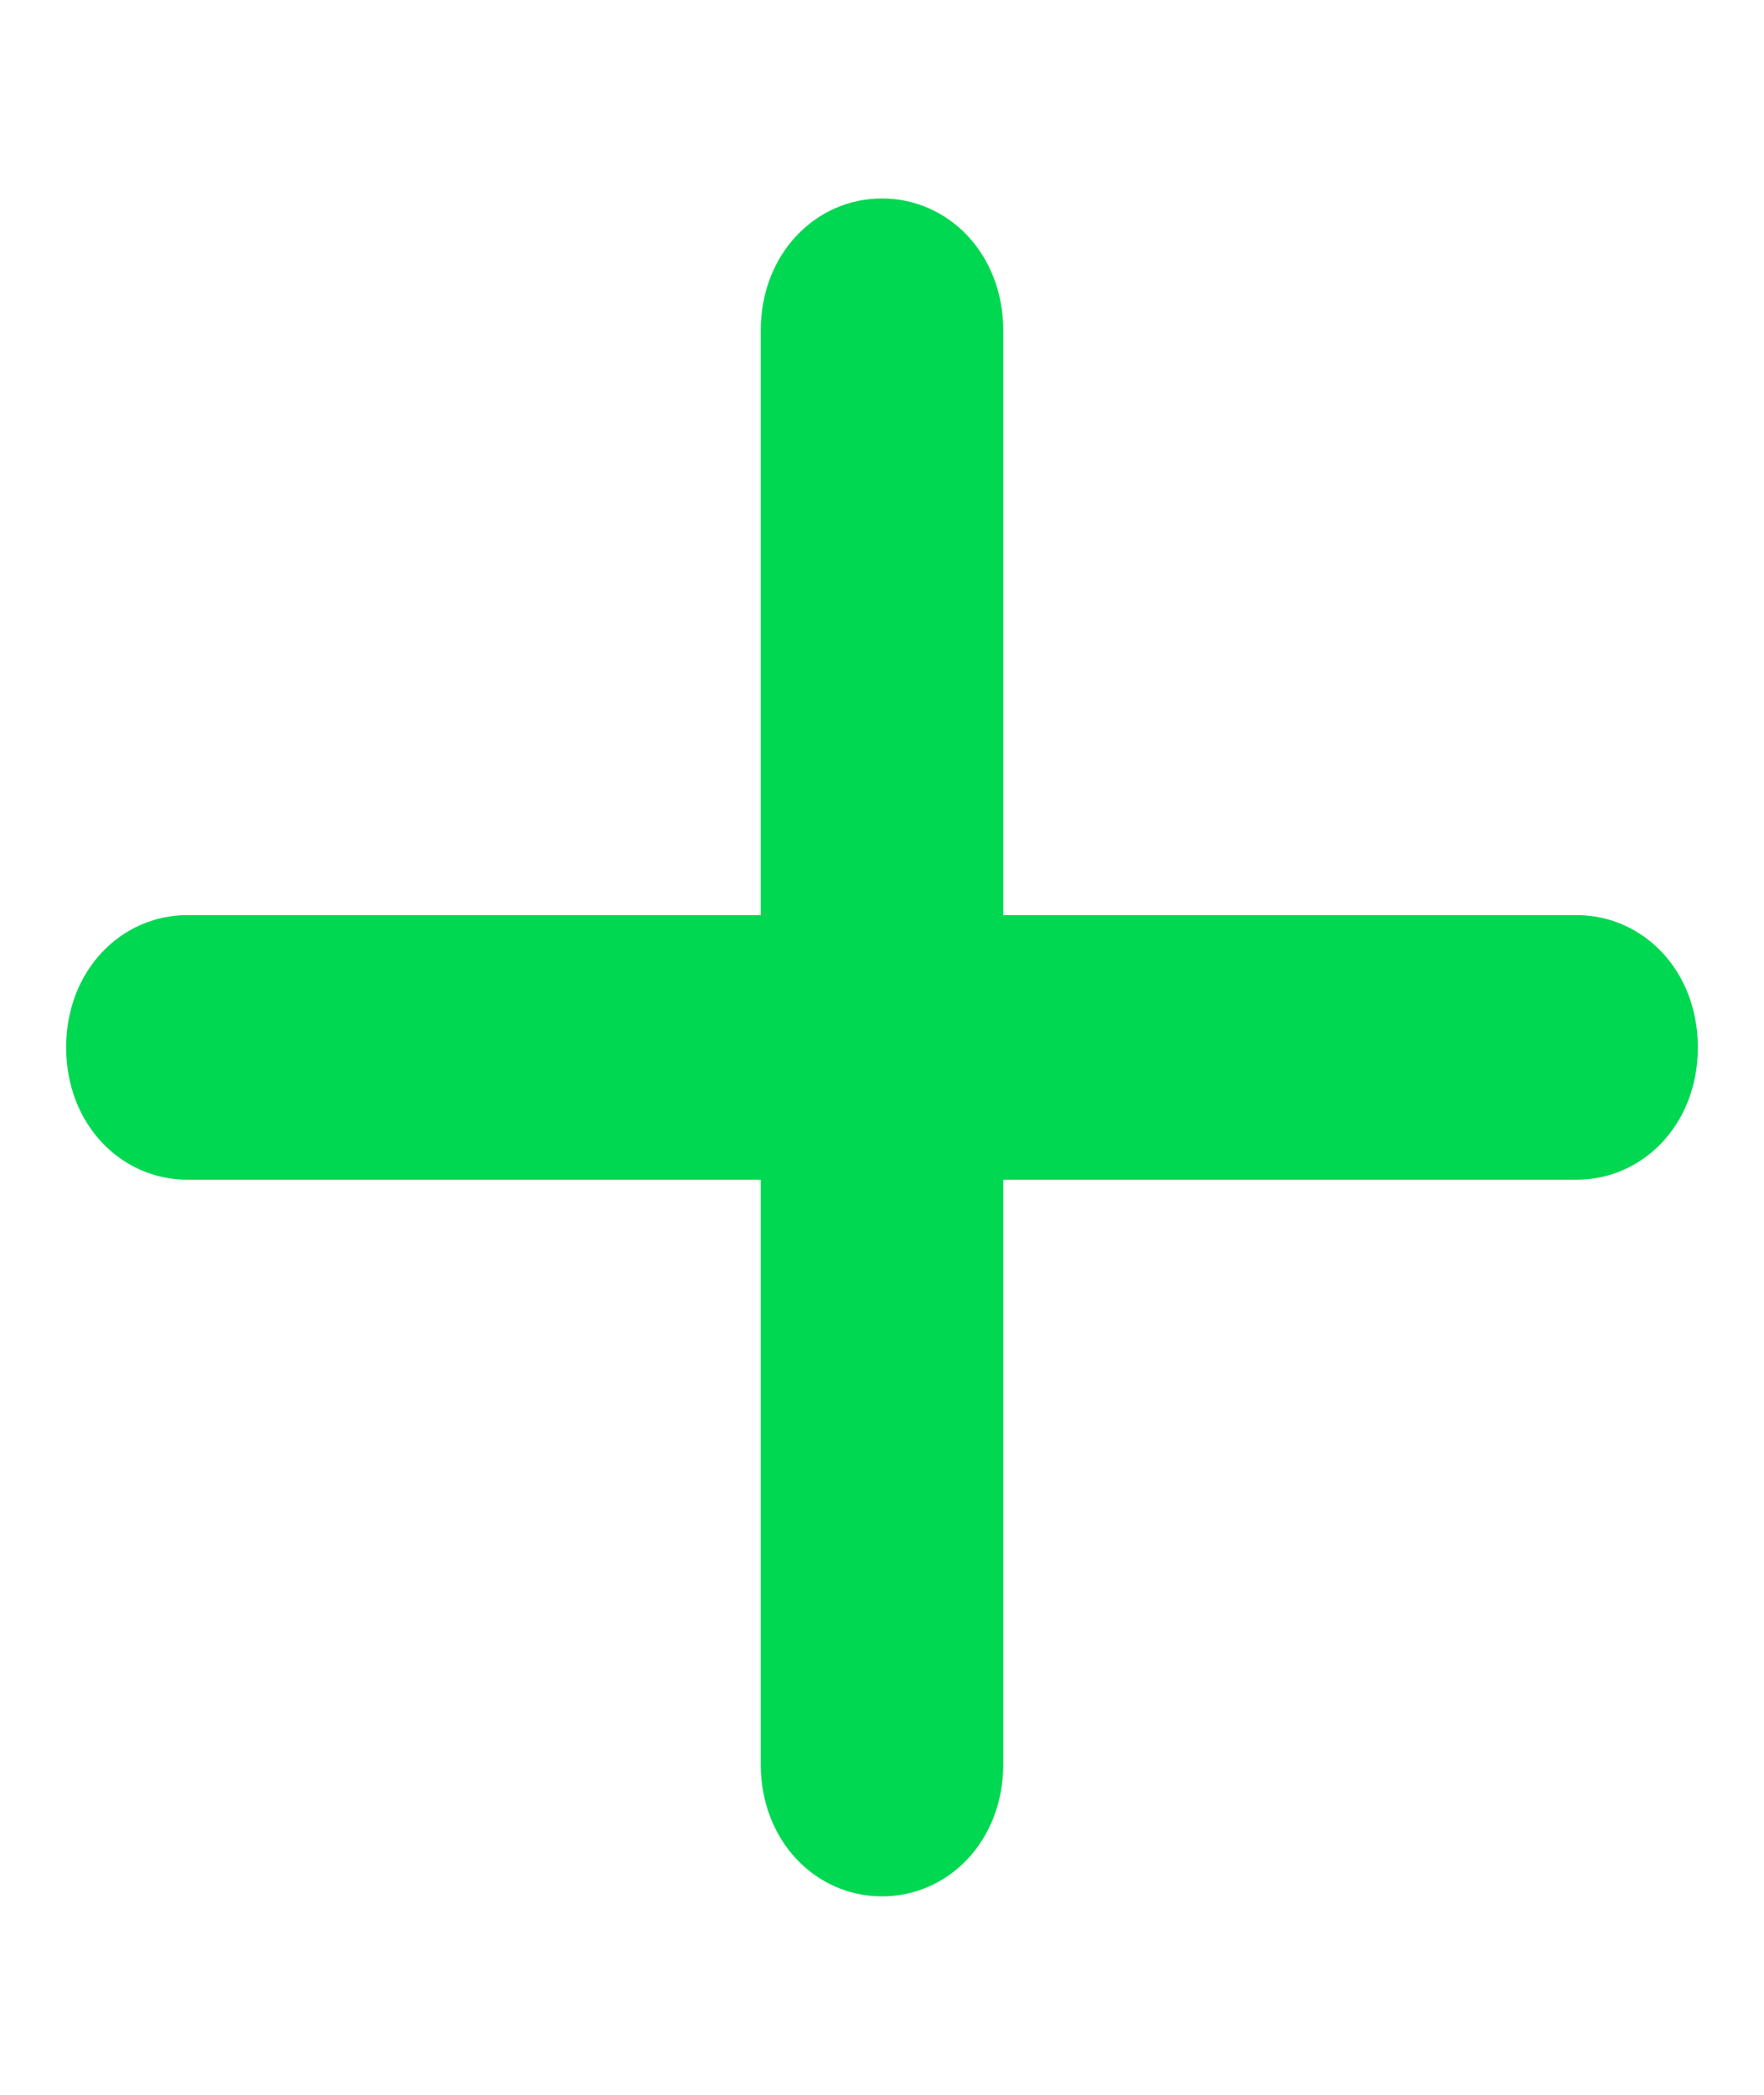
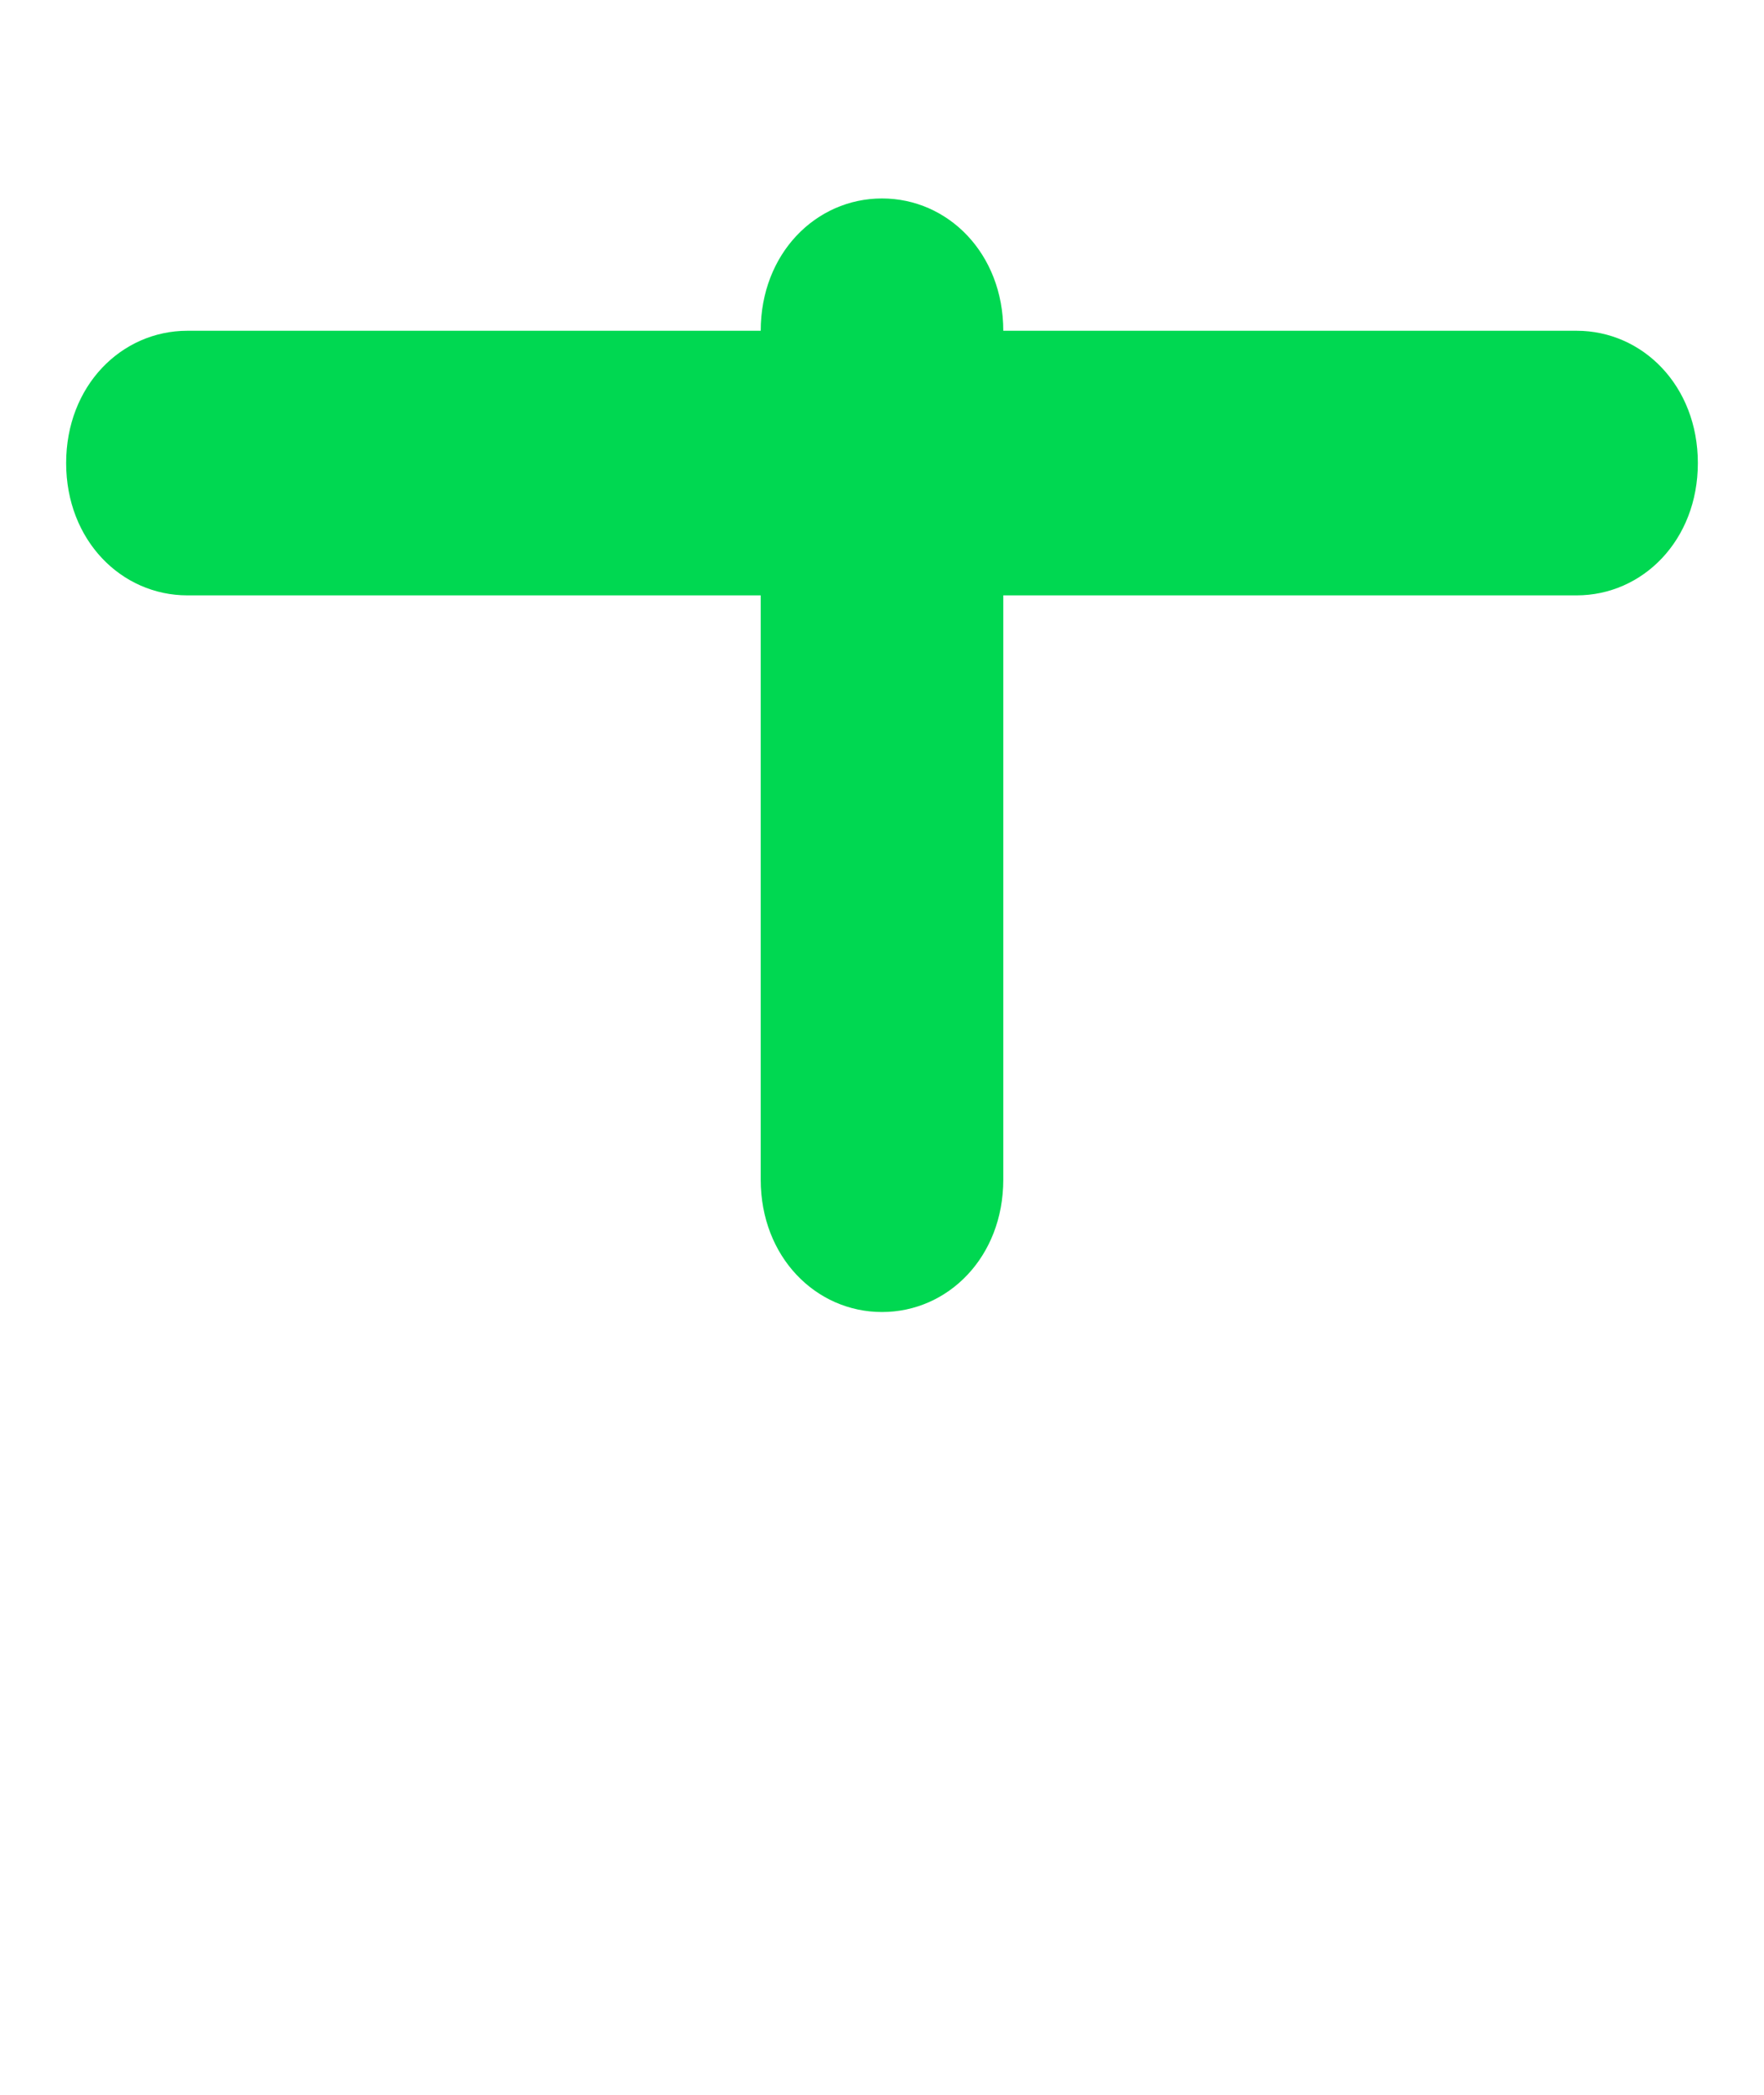
<svg xmlns="http://www.w3.org/2000/svg" version="1.2" viewBox="0 0 16 19" width="16" height="19">
  <title>pluss</title>
  <style> .s0 { fill: #00d851 } </style>
-   <path class="s0" d="m9.1 3c0-0.7-0.5-1.2-1.1-1.2-0.6 0-1.1 0.5-1.1 1.2v5.3h-5.2c-0.6 0-1.1 0.5-1.1 1.2 0 0.7 0.5 1.2 1.1 1.2h5.2v5.3c0 0.7 0.5 1.2 1.1 1.2 0.6 0 1.1-0.5 1.1-1.2v-5.3h5.2c0.6 0 1.1-0.5 1.1-1.2 0-0.7-0.5-1.2-1.1-1.2h-5.2z" />
+   <path class="s0" d="m9.1 3c0-0.7-0.5-1.2-1.1-1.2-0.6 0-1.1 0.5-1.1 1.2h-5.2c-0.6 0-1.1 0.5-1.1 1.2 0 0.7 0.5 1.2 1.1 1.2h5.2v5.3c0 0.7 0.5 1.2 1.1 1.2 0.6 0 1.1-0.5 1.1-1.2v-5.3h5.2c0.6 0 1.1-0.5 1.1-1.2 0-0.7-0.5-1.2-1.1-1.2h-5.2z" />
</svg>